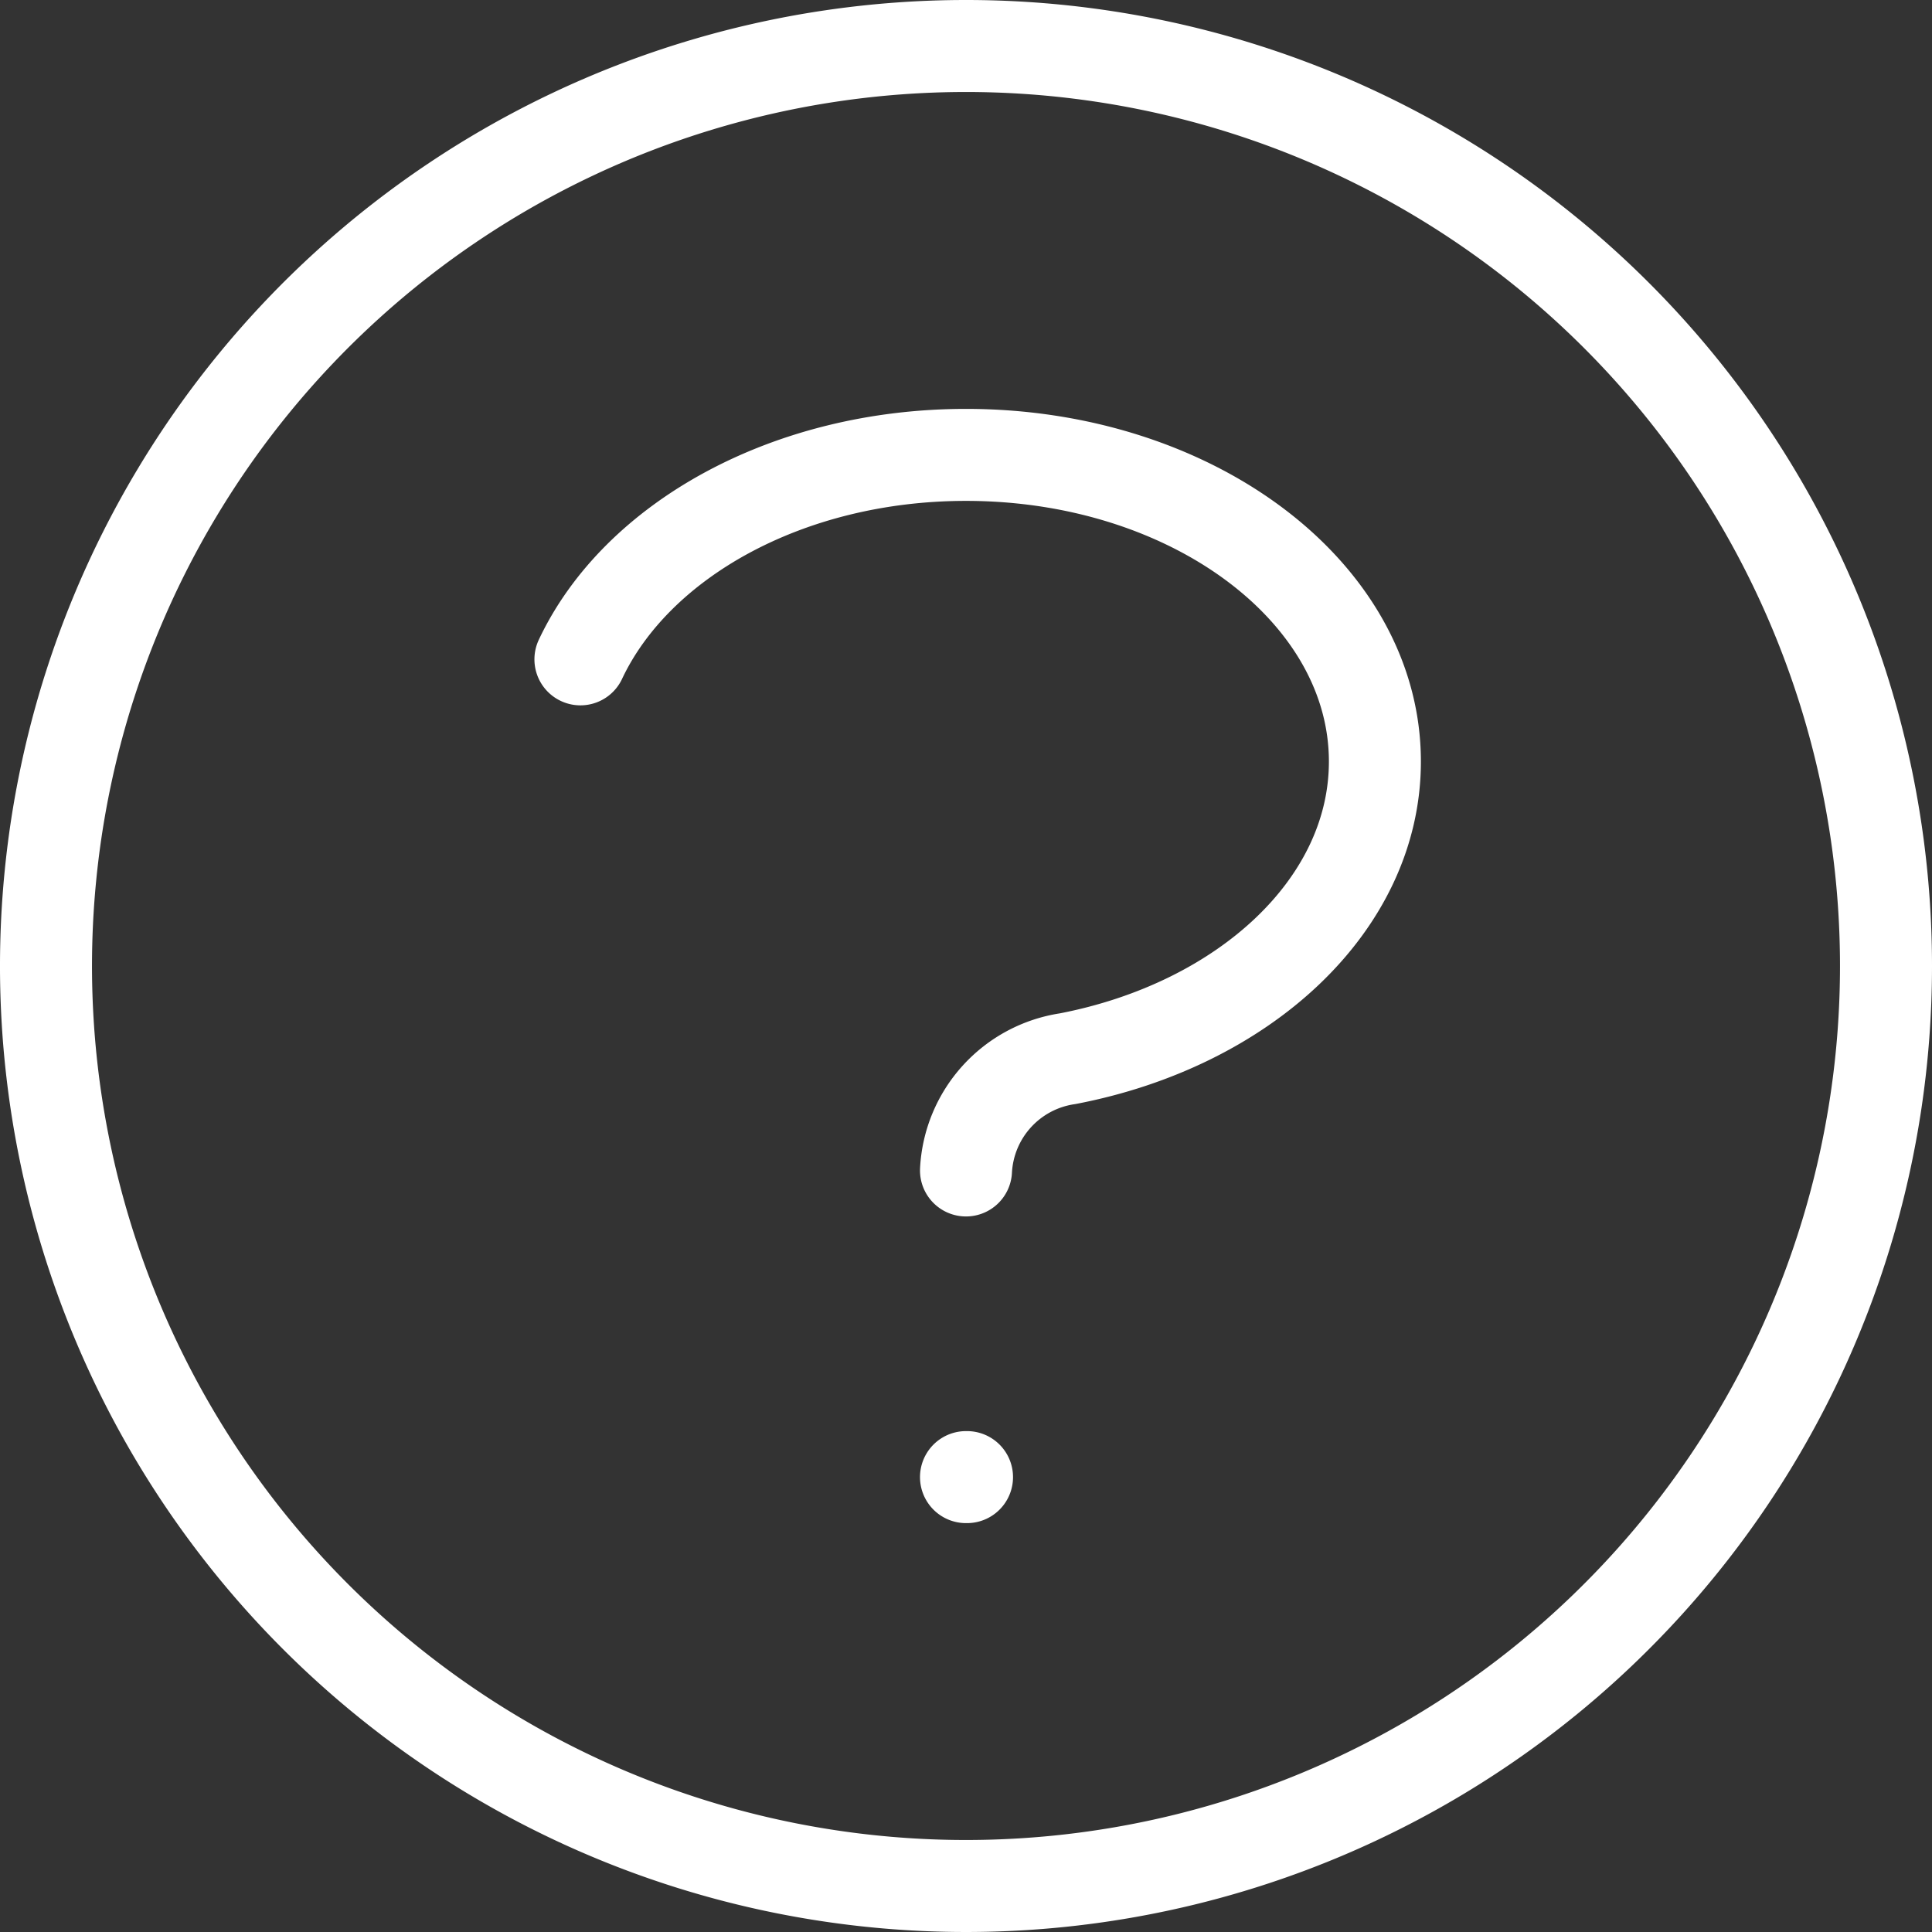
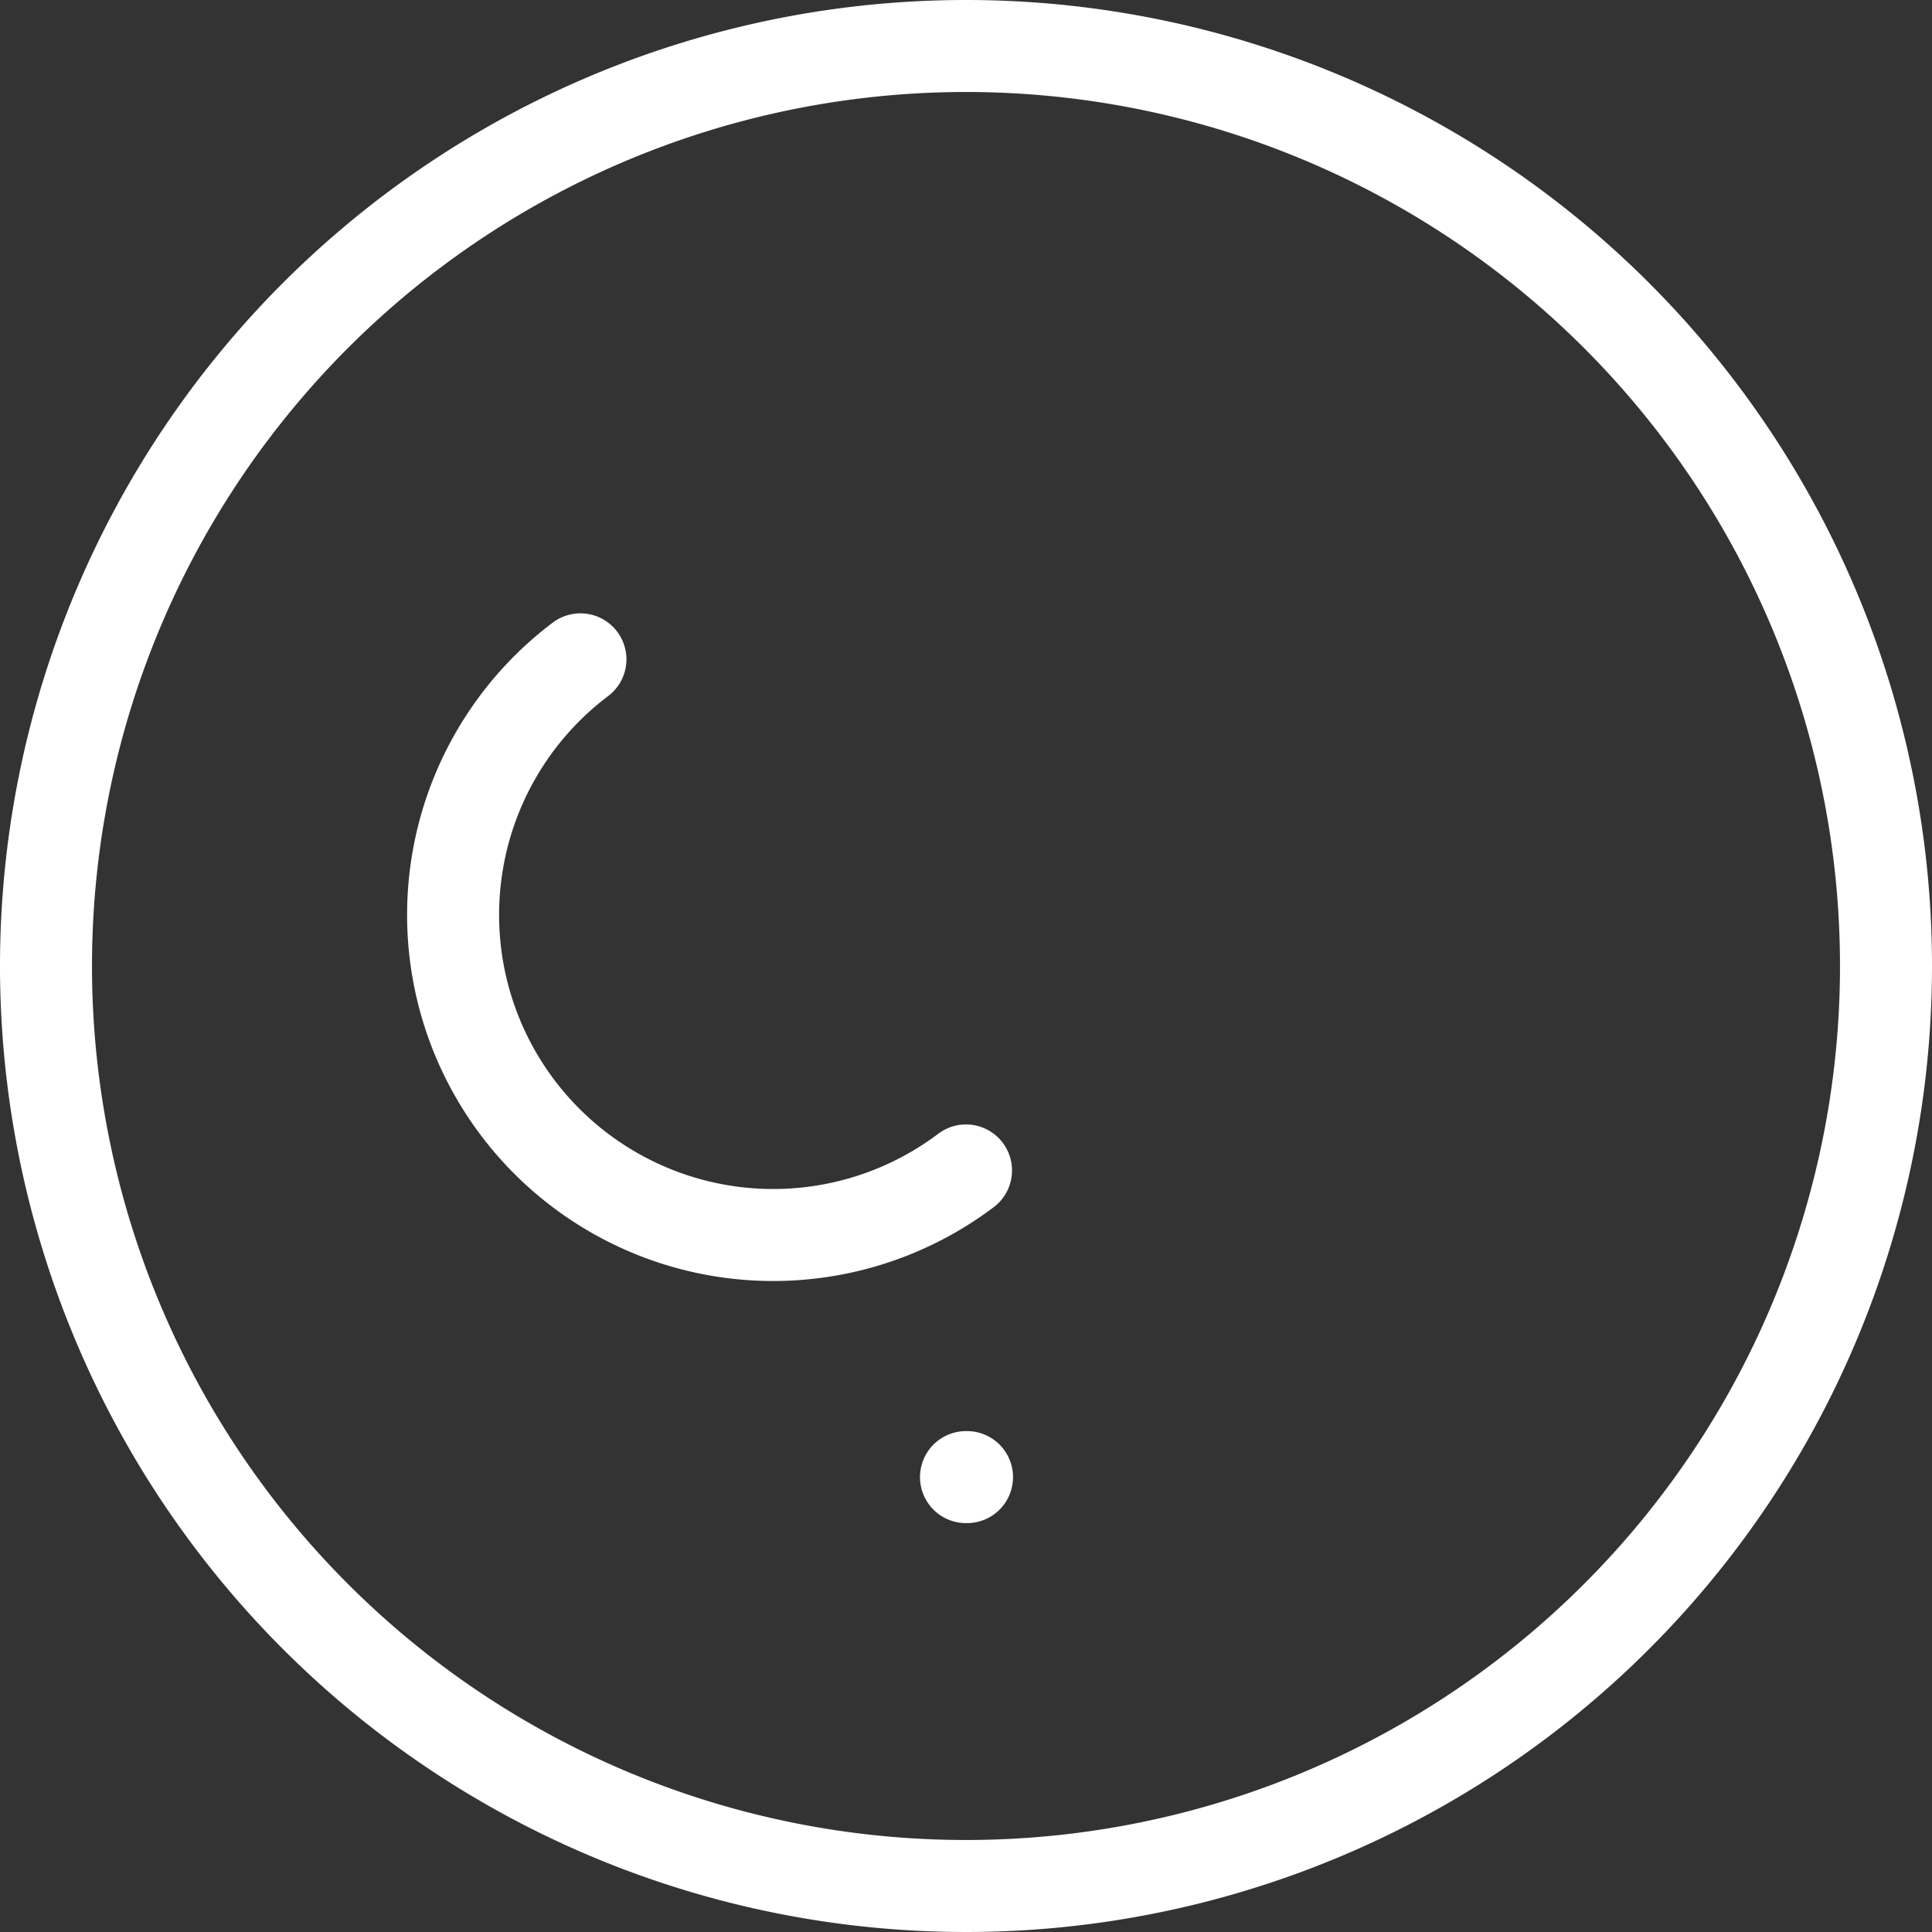
<svg xmlns="http://www.w3.org/2000/svg" width="84" height="84" viewBox="0 0 84 84">
  <rect x="0" y="0" width="84" height="84" fill="#333333" stroke="none" />
-   <path id="Tracé_3" data-name="Tracé 3" d="M26.236,29.667c2.44-5.178,9.022-8.889,16.764-8.889,9.822,0,17.778,5.969,17.778,13.333,0,6.222-5.68,11.444-13.36,12.92A5.184,5.184,0,0,0,43,51.889m0,13.333h.044M83,43A40,40,0,1,1,43,3,40,40,0,0,1,83,43Z" transform="translate(-1 -1)" fill="none" stroke="#fff" stroke-linecap="round" stroke-linejoin="round" stroke-width="4" />
+   <path id="Tracé_3" data-name="Tracé 3" d="M26.236,29.667A5.184,5.184,0,0,0,43,51.889m0,13.333h.044M83,43A40,40,0,1,1,43,3,40,40,0,0,1,83,43Z" transform="translate(-1 -1)" fill="none" stroke="#fff" stroke-linecap="round" stroke-linejoin="round" stroke-width="4" />
</svg>